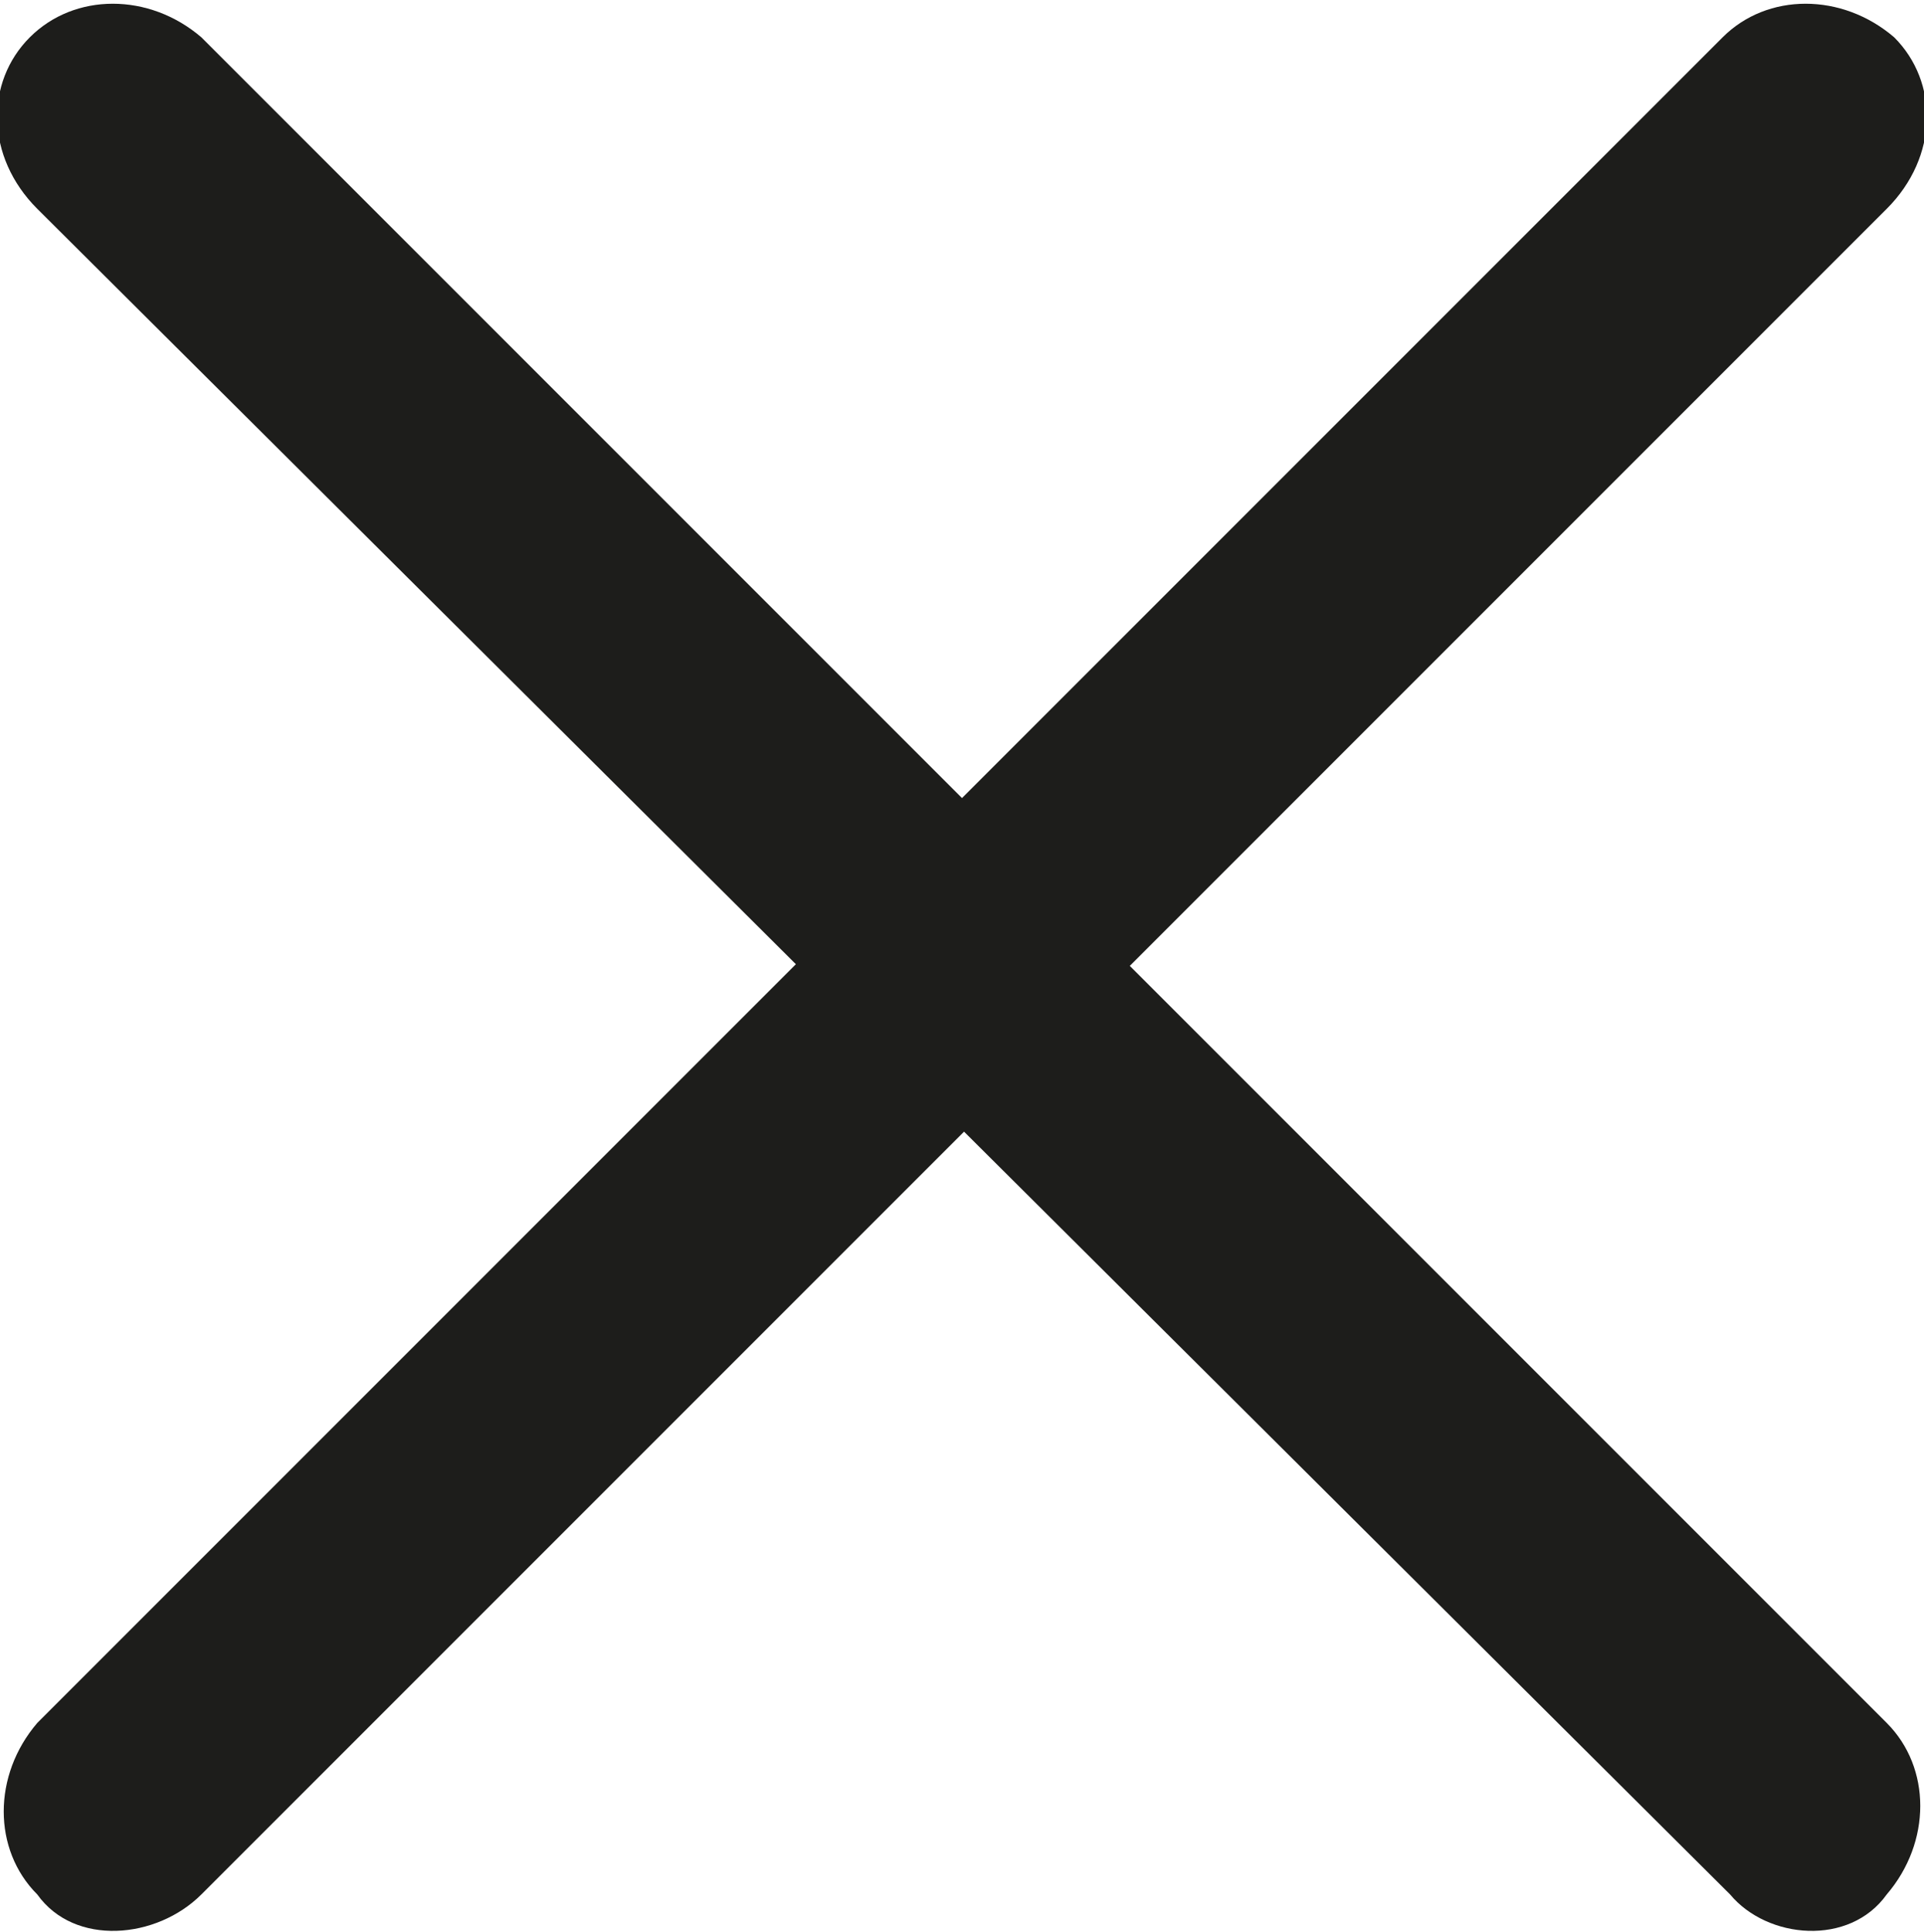
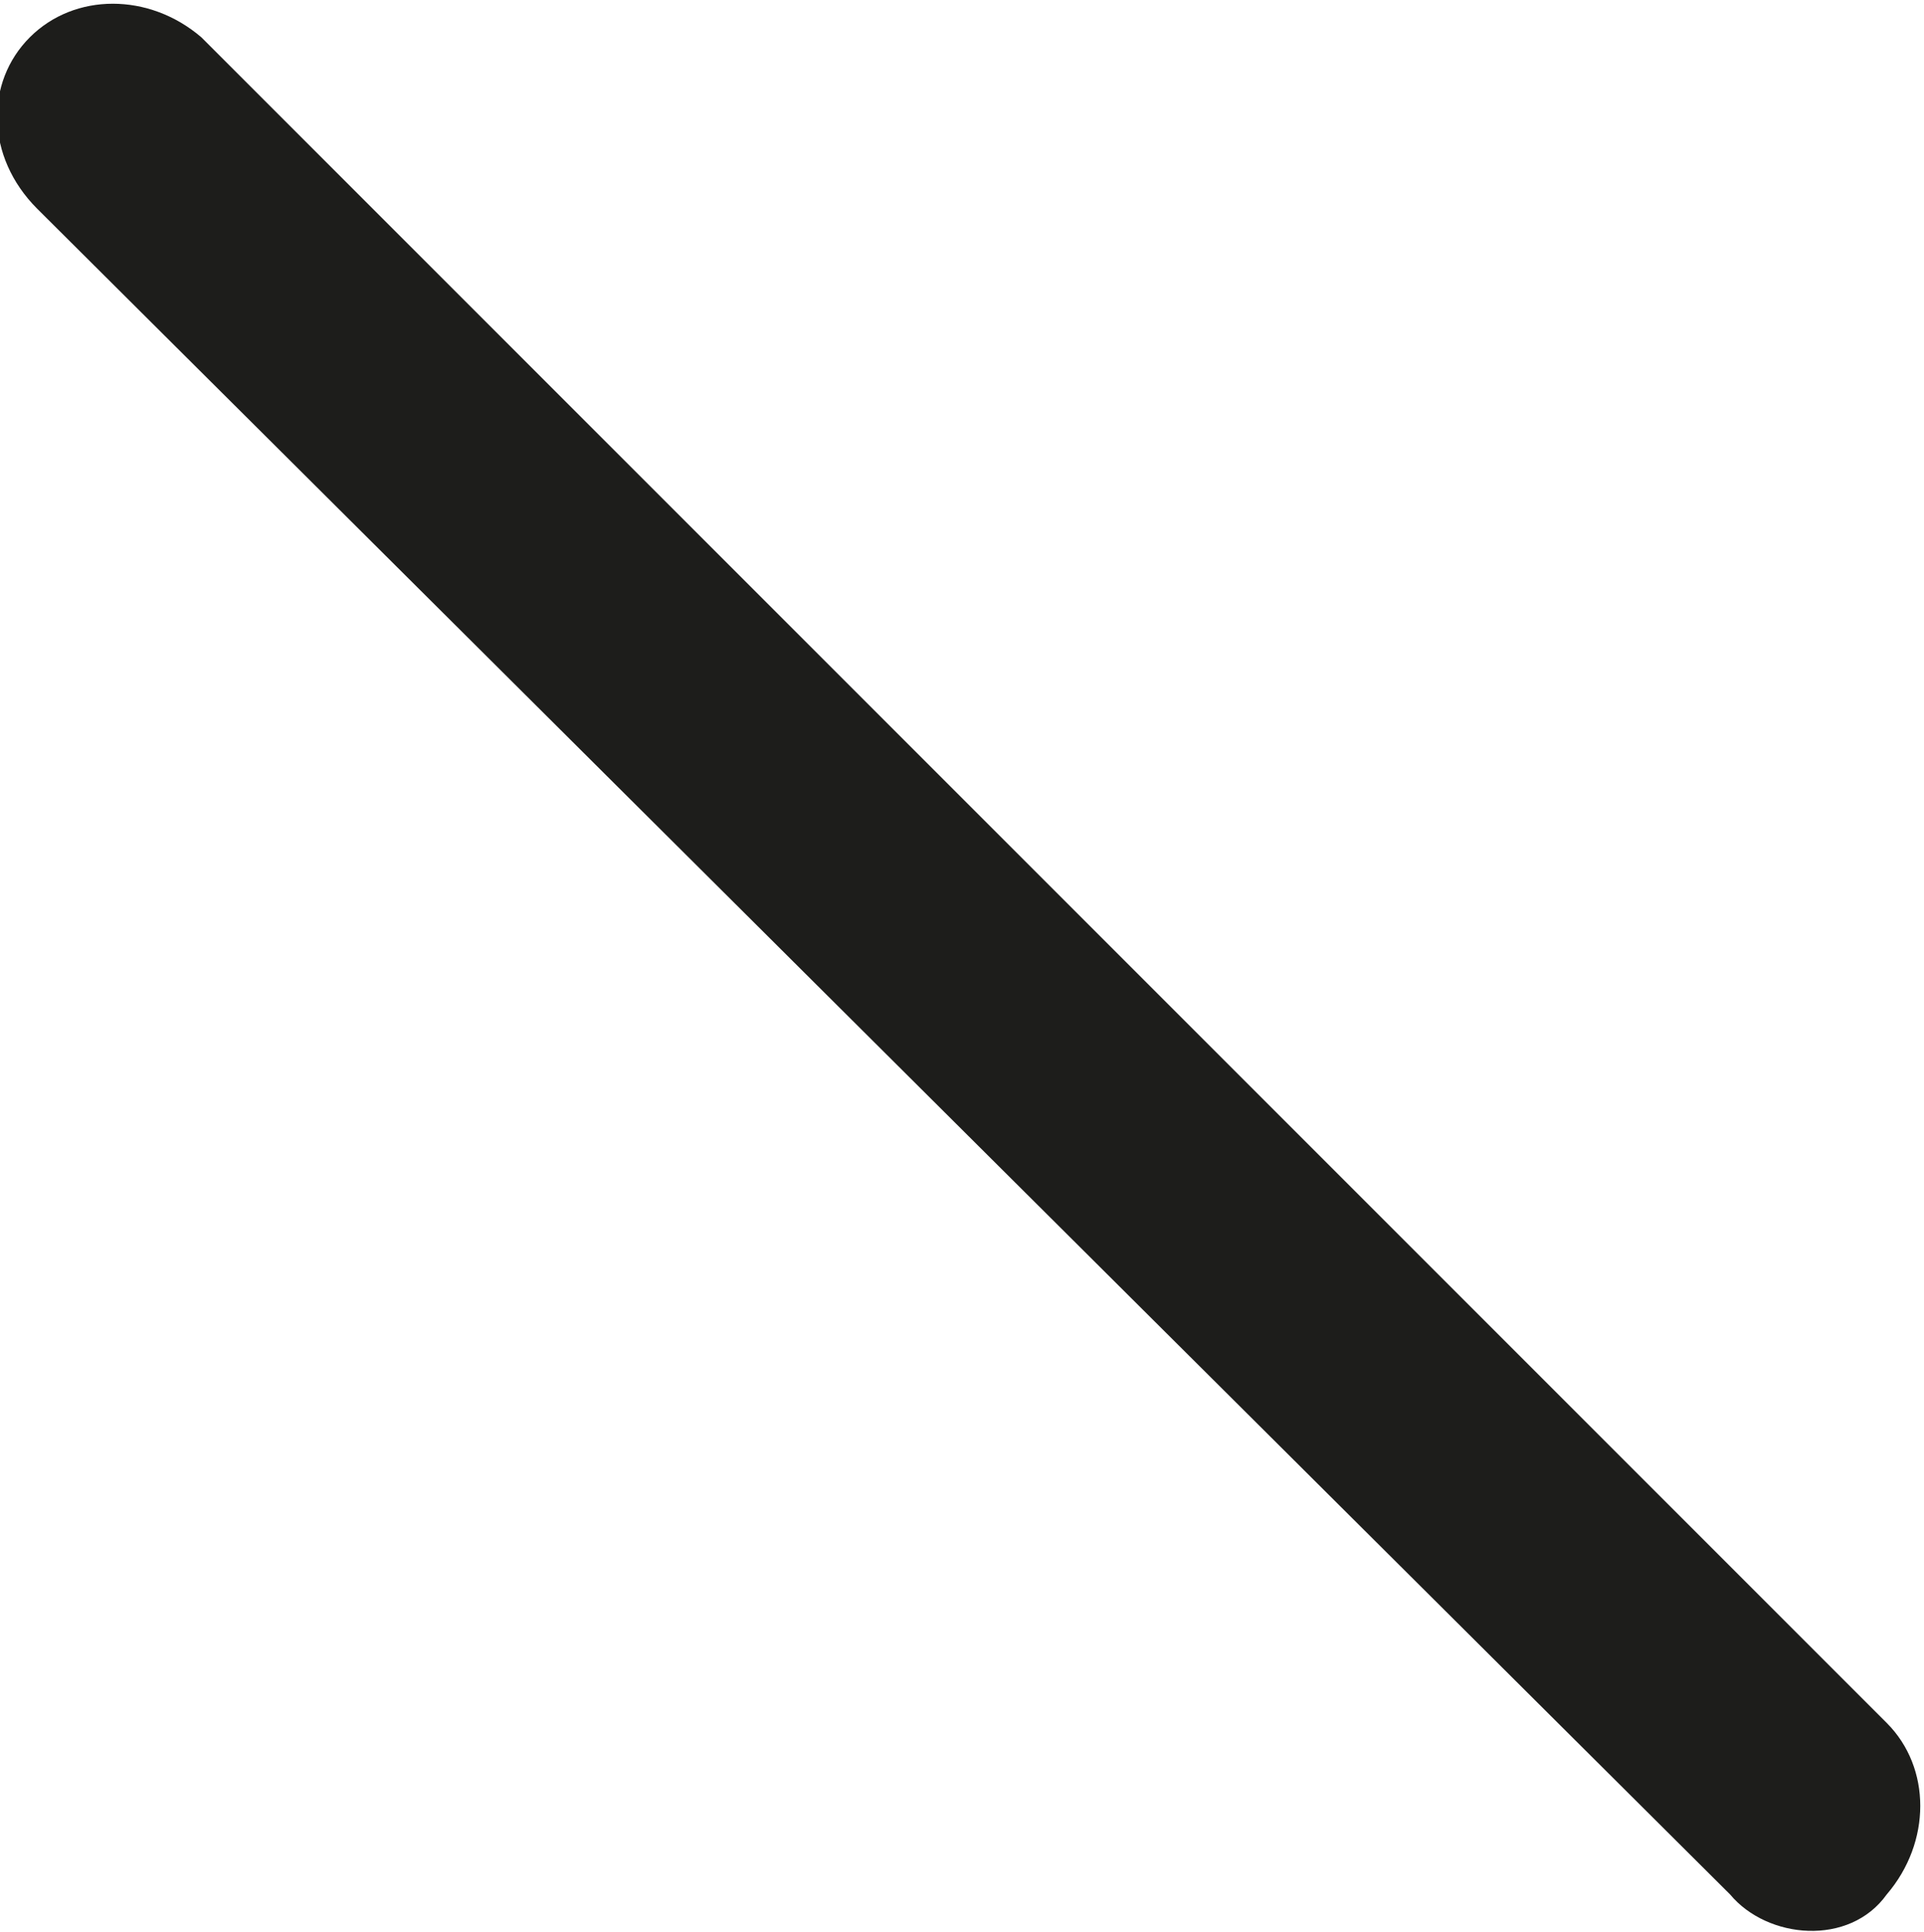
<svg xmlns="http://www.w3.org/2000/svg" version="1.1" id="Laag_1" x="0px" y="0px" viewBox="0 0 25.8 25.9" style="enable-background:new 0 0 25.8 25.9;" xml:space="preserve">
  <style type="text/css">
	.st0{fill:#1D1D1B;}
</style>
  <path class="st0" d="M23.2,25.4L0.5,2.8c-0.7-0.7-0.7-1.7-0.1-2.3l0,0c0.6-0.6,1.6-0.6,2.3,0l22.6,22.6c0.6,0.6,0.6,1.6,0,2.3l0,0  C24.8,26.1,23.7,26,23.2,25.4z" />
-   <path class="st0" d="M0.5,25.4L0.5,25.4c-0.6-0.6-0.6-1.6,0-2.3L23.1,0.5c0.6-0.6,1.6-0.6,2.3,0l0,0C26,1.1,26,2.1,25.3,2.8  L2.7,25.4C2.1,26,1,26.1,0.5,25.4z" />
</svg>